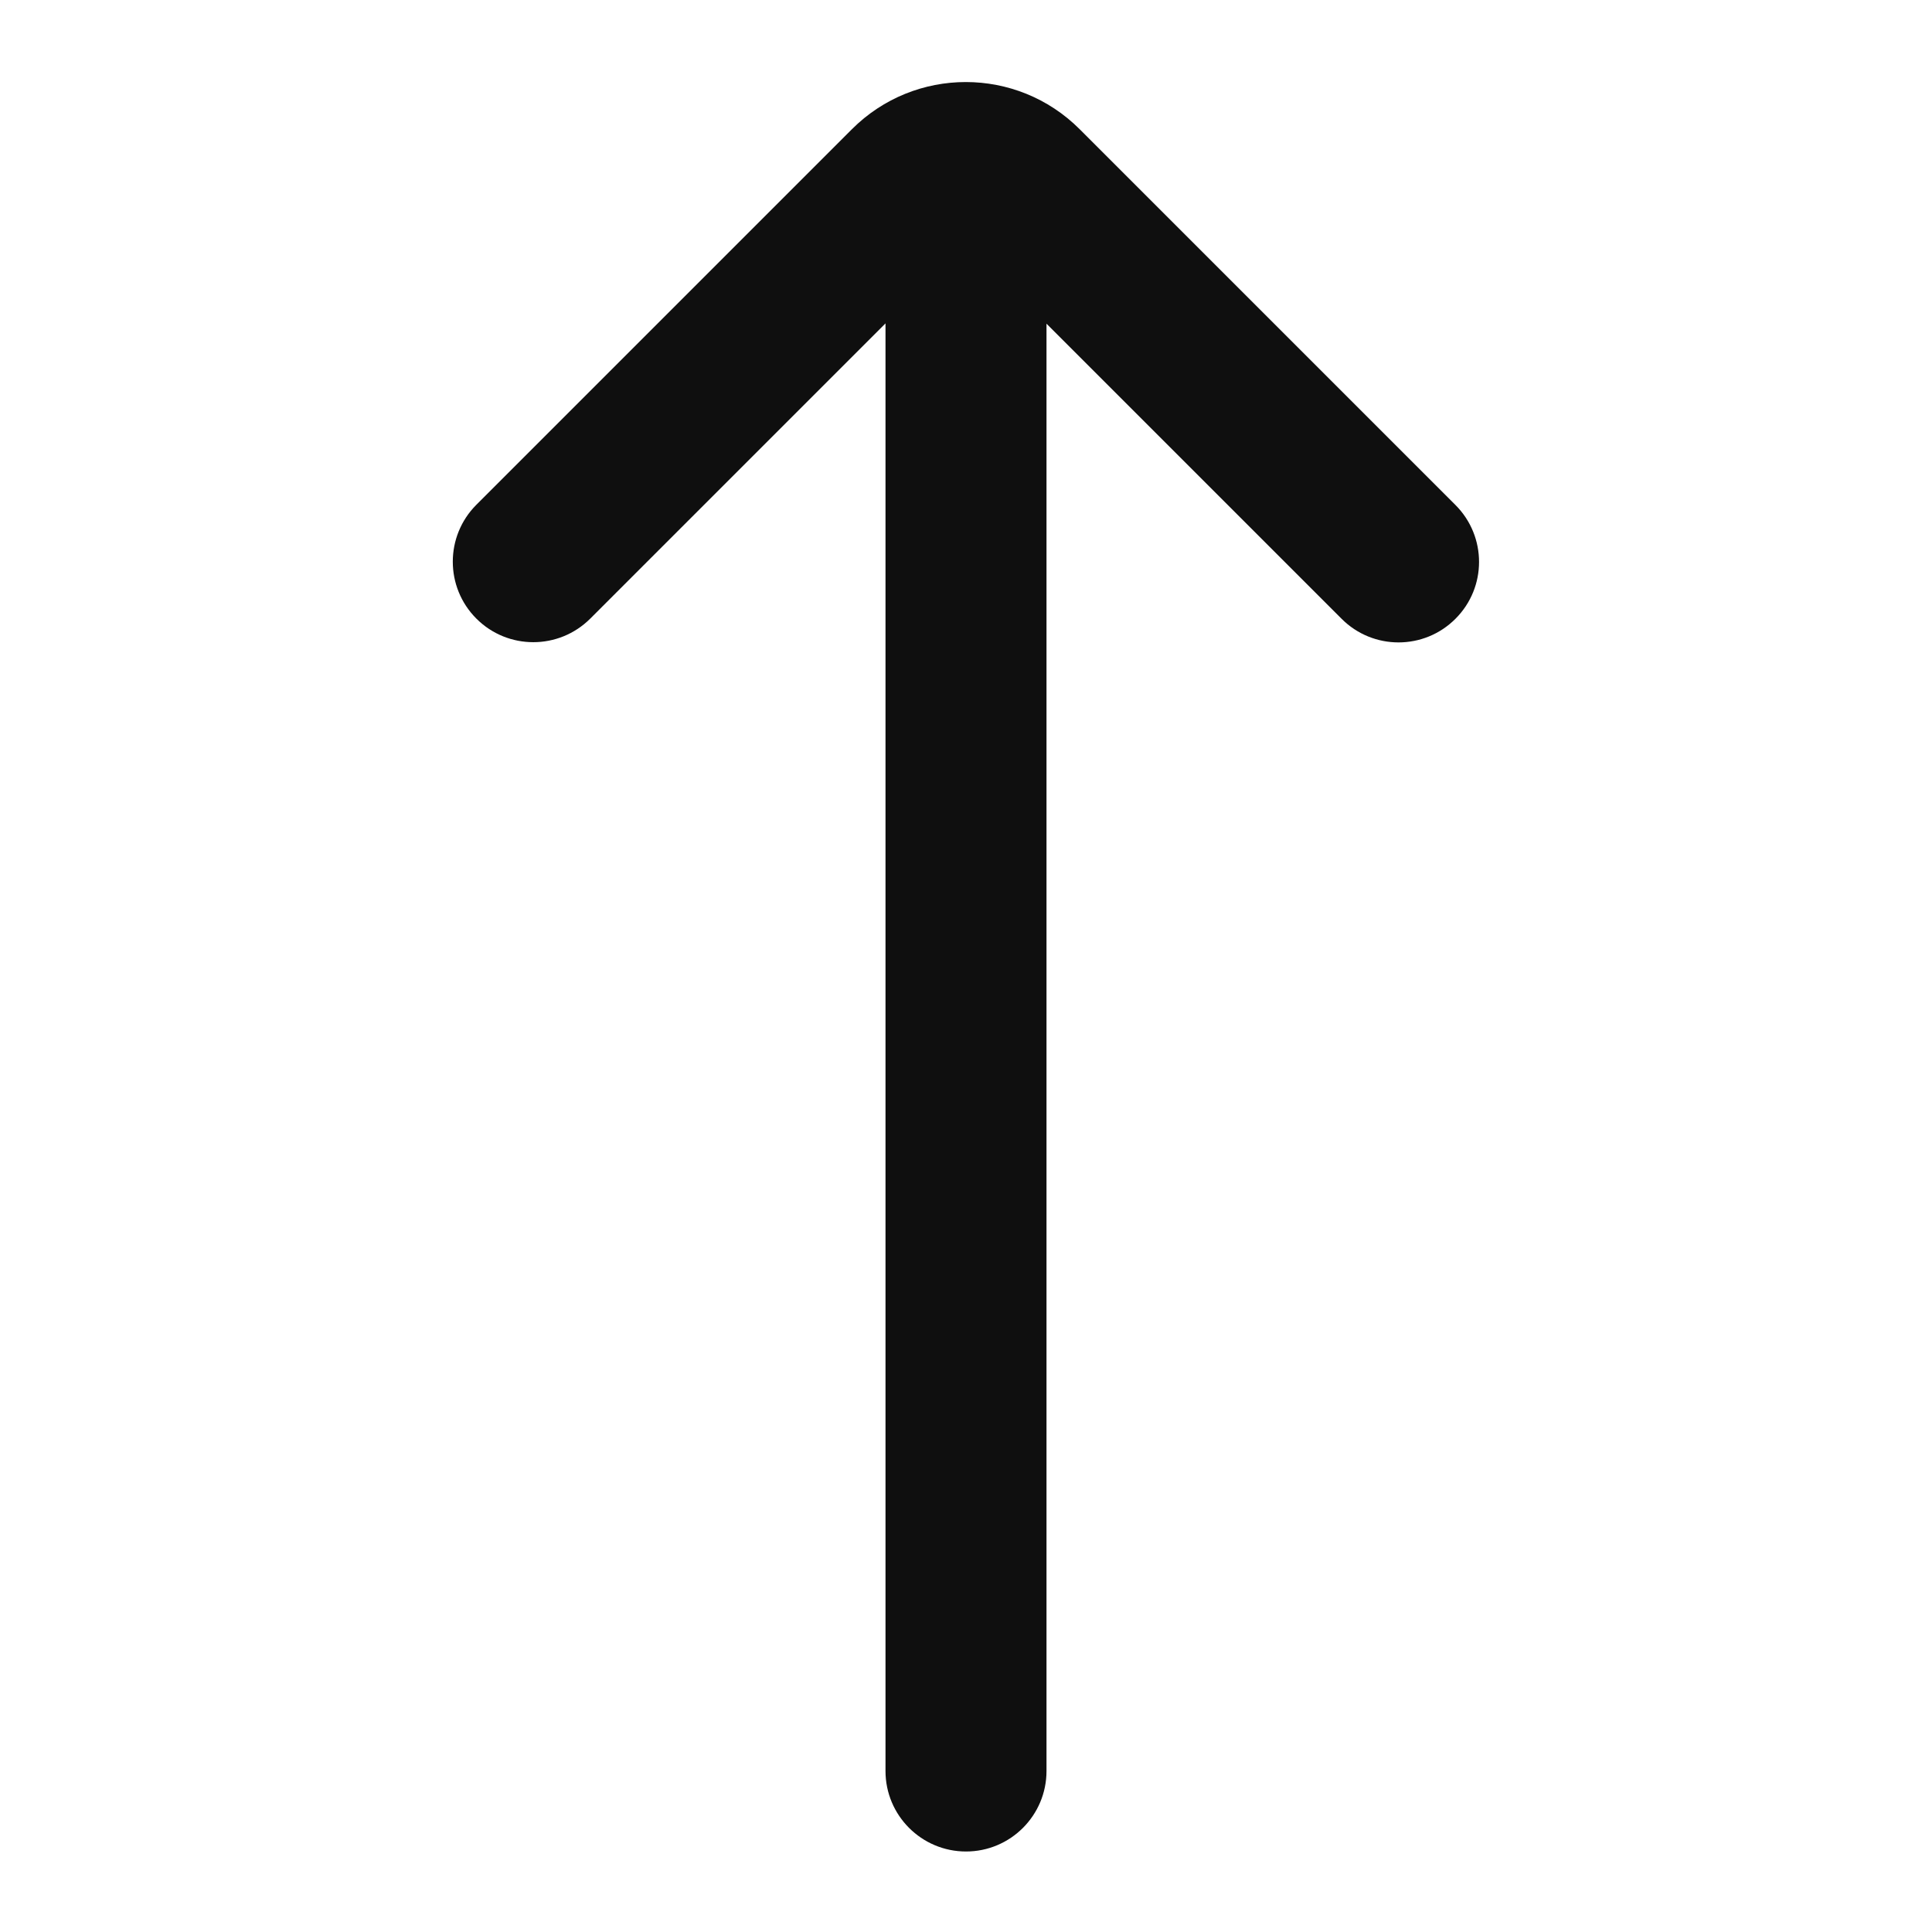
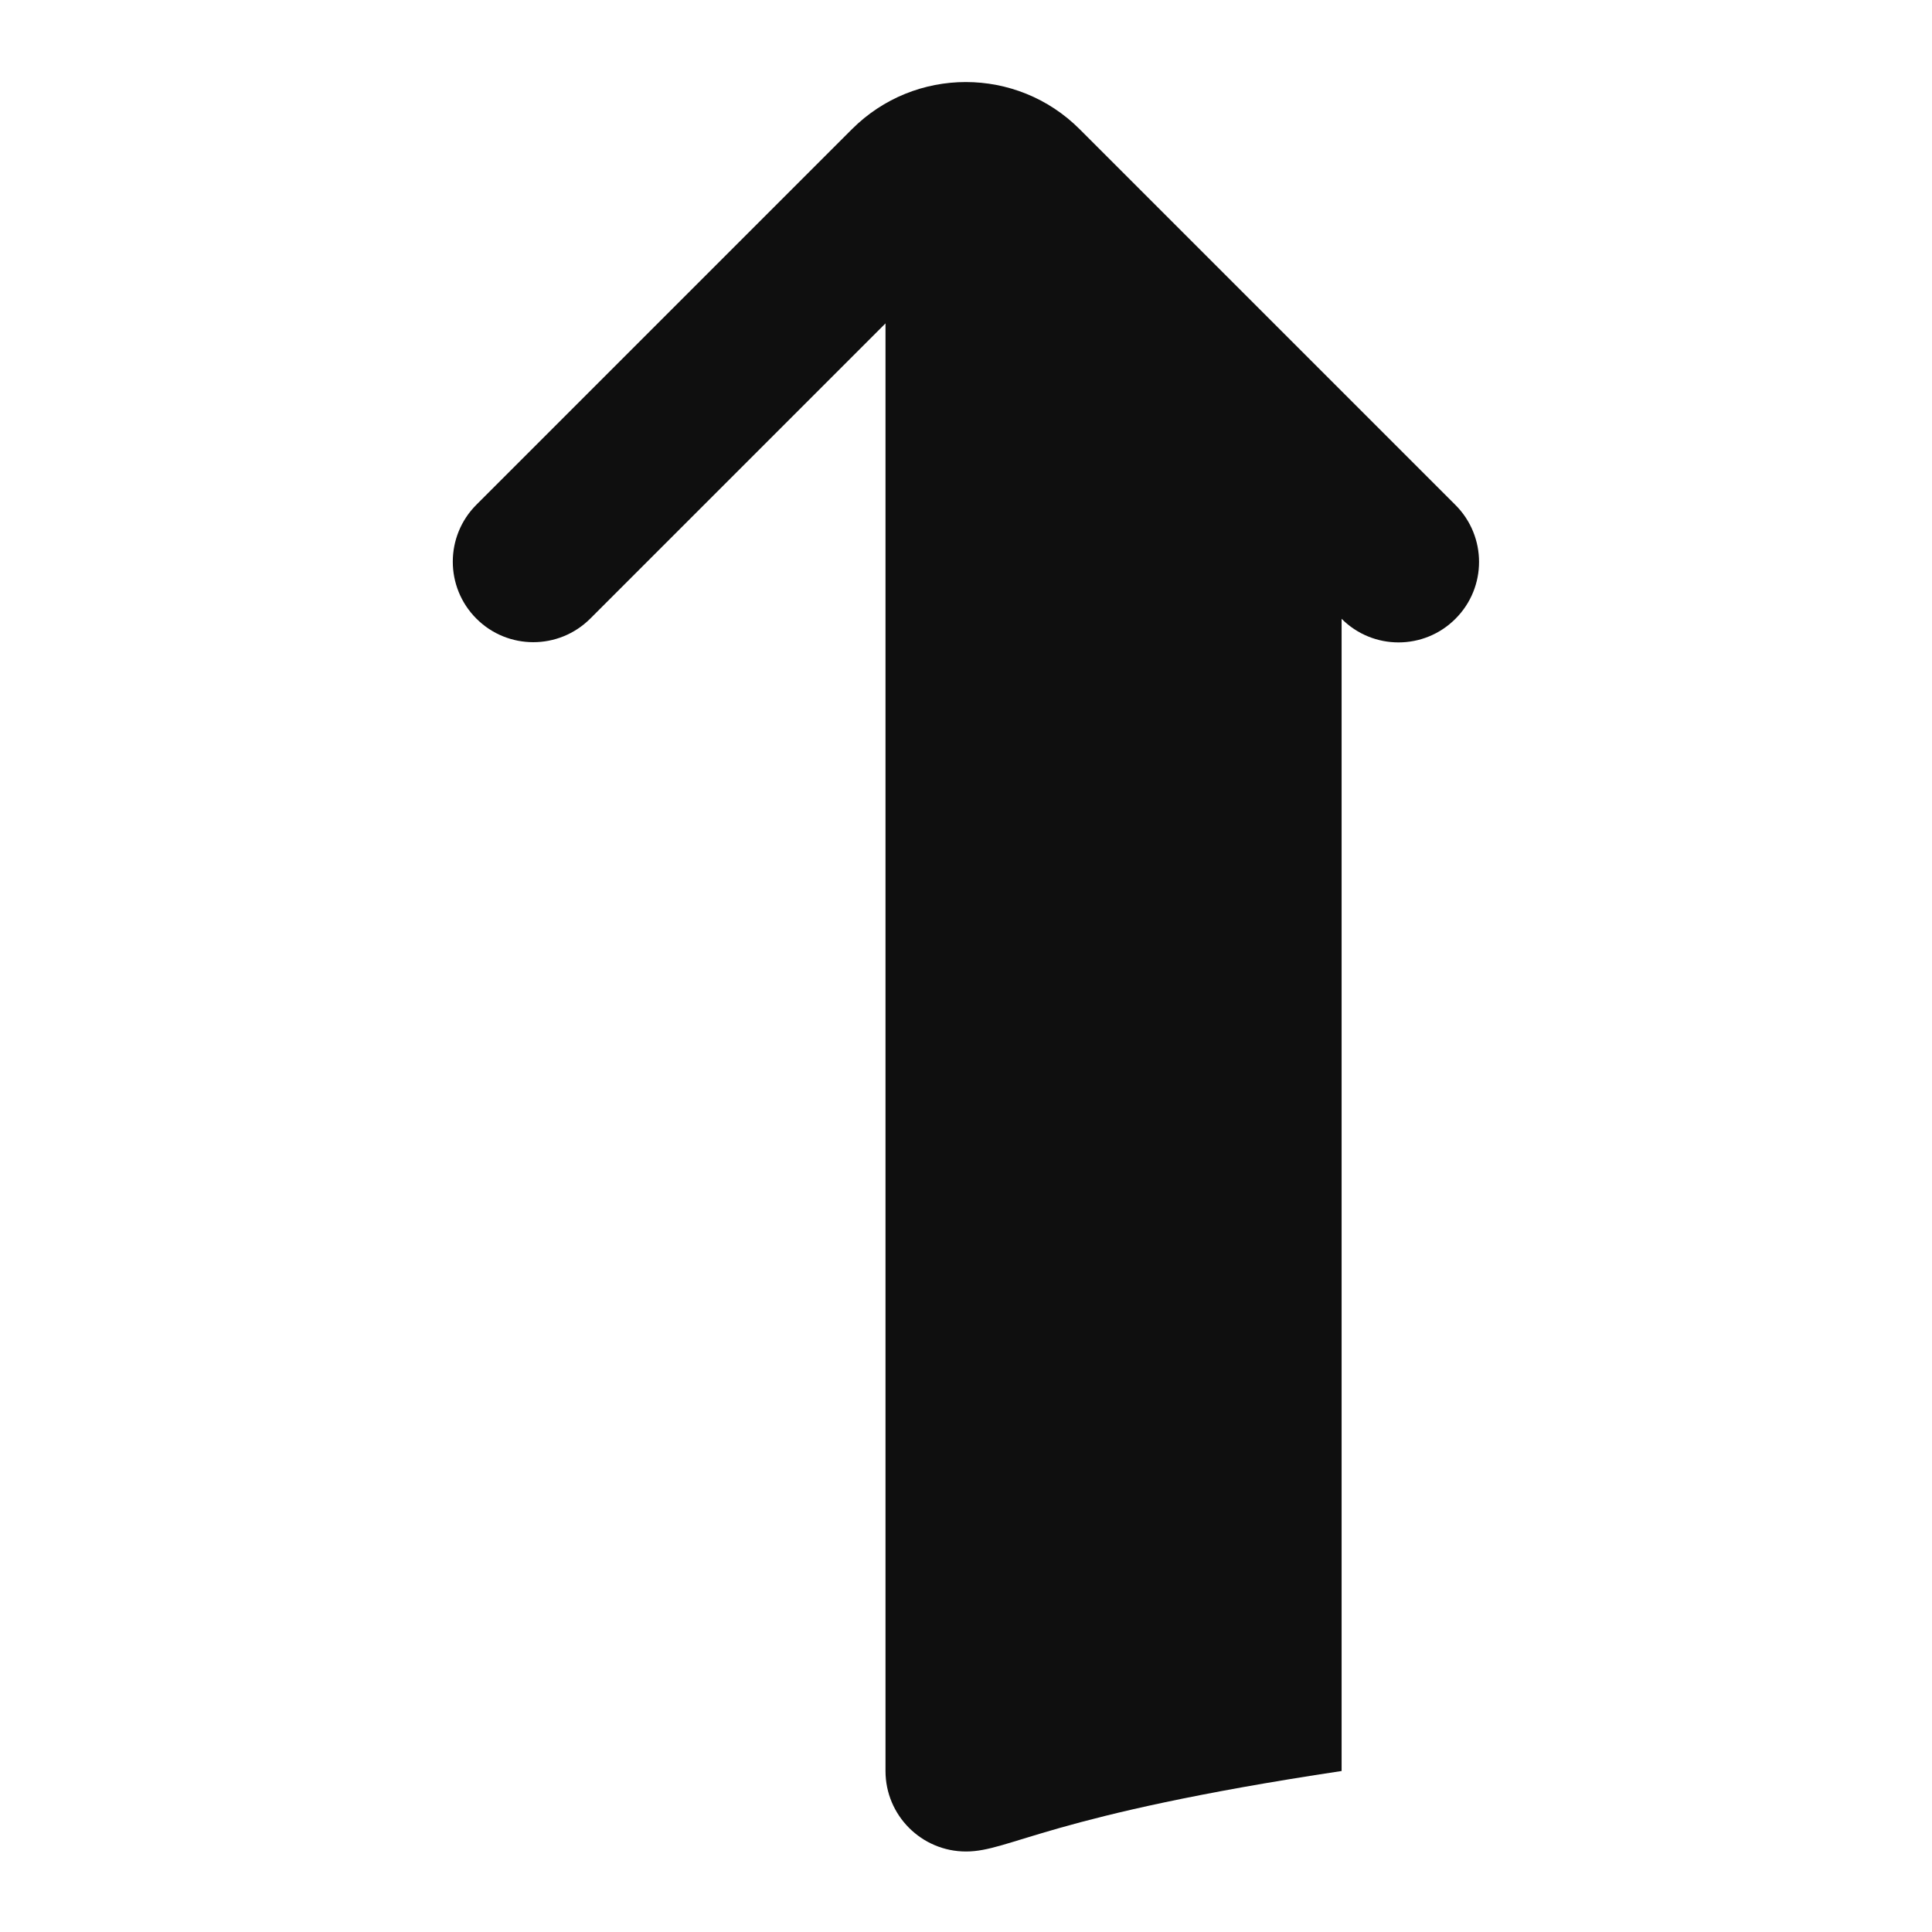
<svg xmlns="http://www.w3.org/2000/svg" width="800px" height="800px" viewBox="0 0 24 24" fill="none">
-   <path d="M7.332 7.685C6.941 8.075 6.308 8.075 5.918 7.685C5.527 7.294 5.527 6.661 5.918 6.27L10.583 1.605C11.364 0.824 12.631 0.824 13.412 1.605L18.08 6.273C18.471 6.664 18.471 7.297 18.08 7.687C17.69 8.078 17.056 8.078 16.666 7.687L13 4.021V22C13 22.552 12.552 23 12 23C11.448 23 11 22.552 11 22V4.017L7.332 7.685Z" fill="#0F0F0F" />
+   <path d="M7.332 7.685C6.941 8.075 6.308 8.075 5.918 7.685C5.527 7.294 5.527 6.661 5.918 6.27L10.583 1.605C11.364 0.824 12.631 0.824 13.412 1.605L18.08 6.273C18.471 6.664 18.471 7.297 18.08 7.687C17.69 8.078 17.056 8.078 16.666 7.687V22C13 22.552 12.552 23 12 23C11.448 23 11 22.552 11 22V4.017L7.332 7.685Z" fill="#0F0F0F" />
</svg>